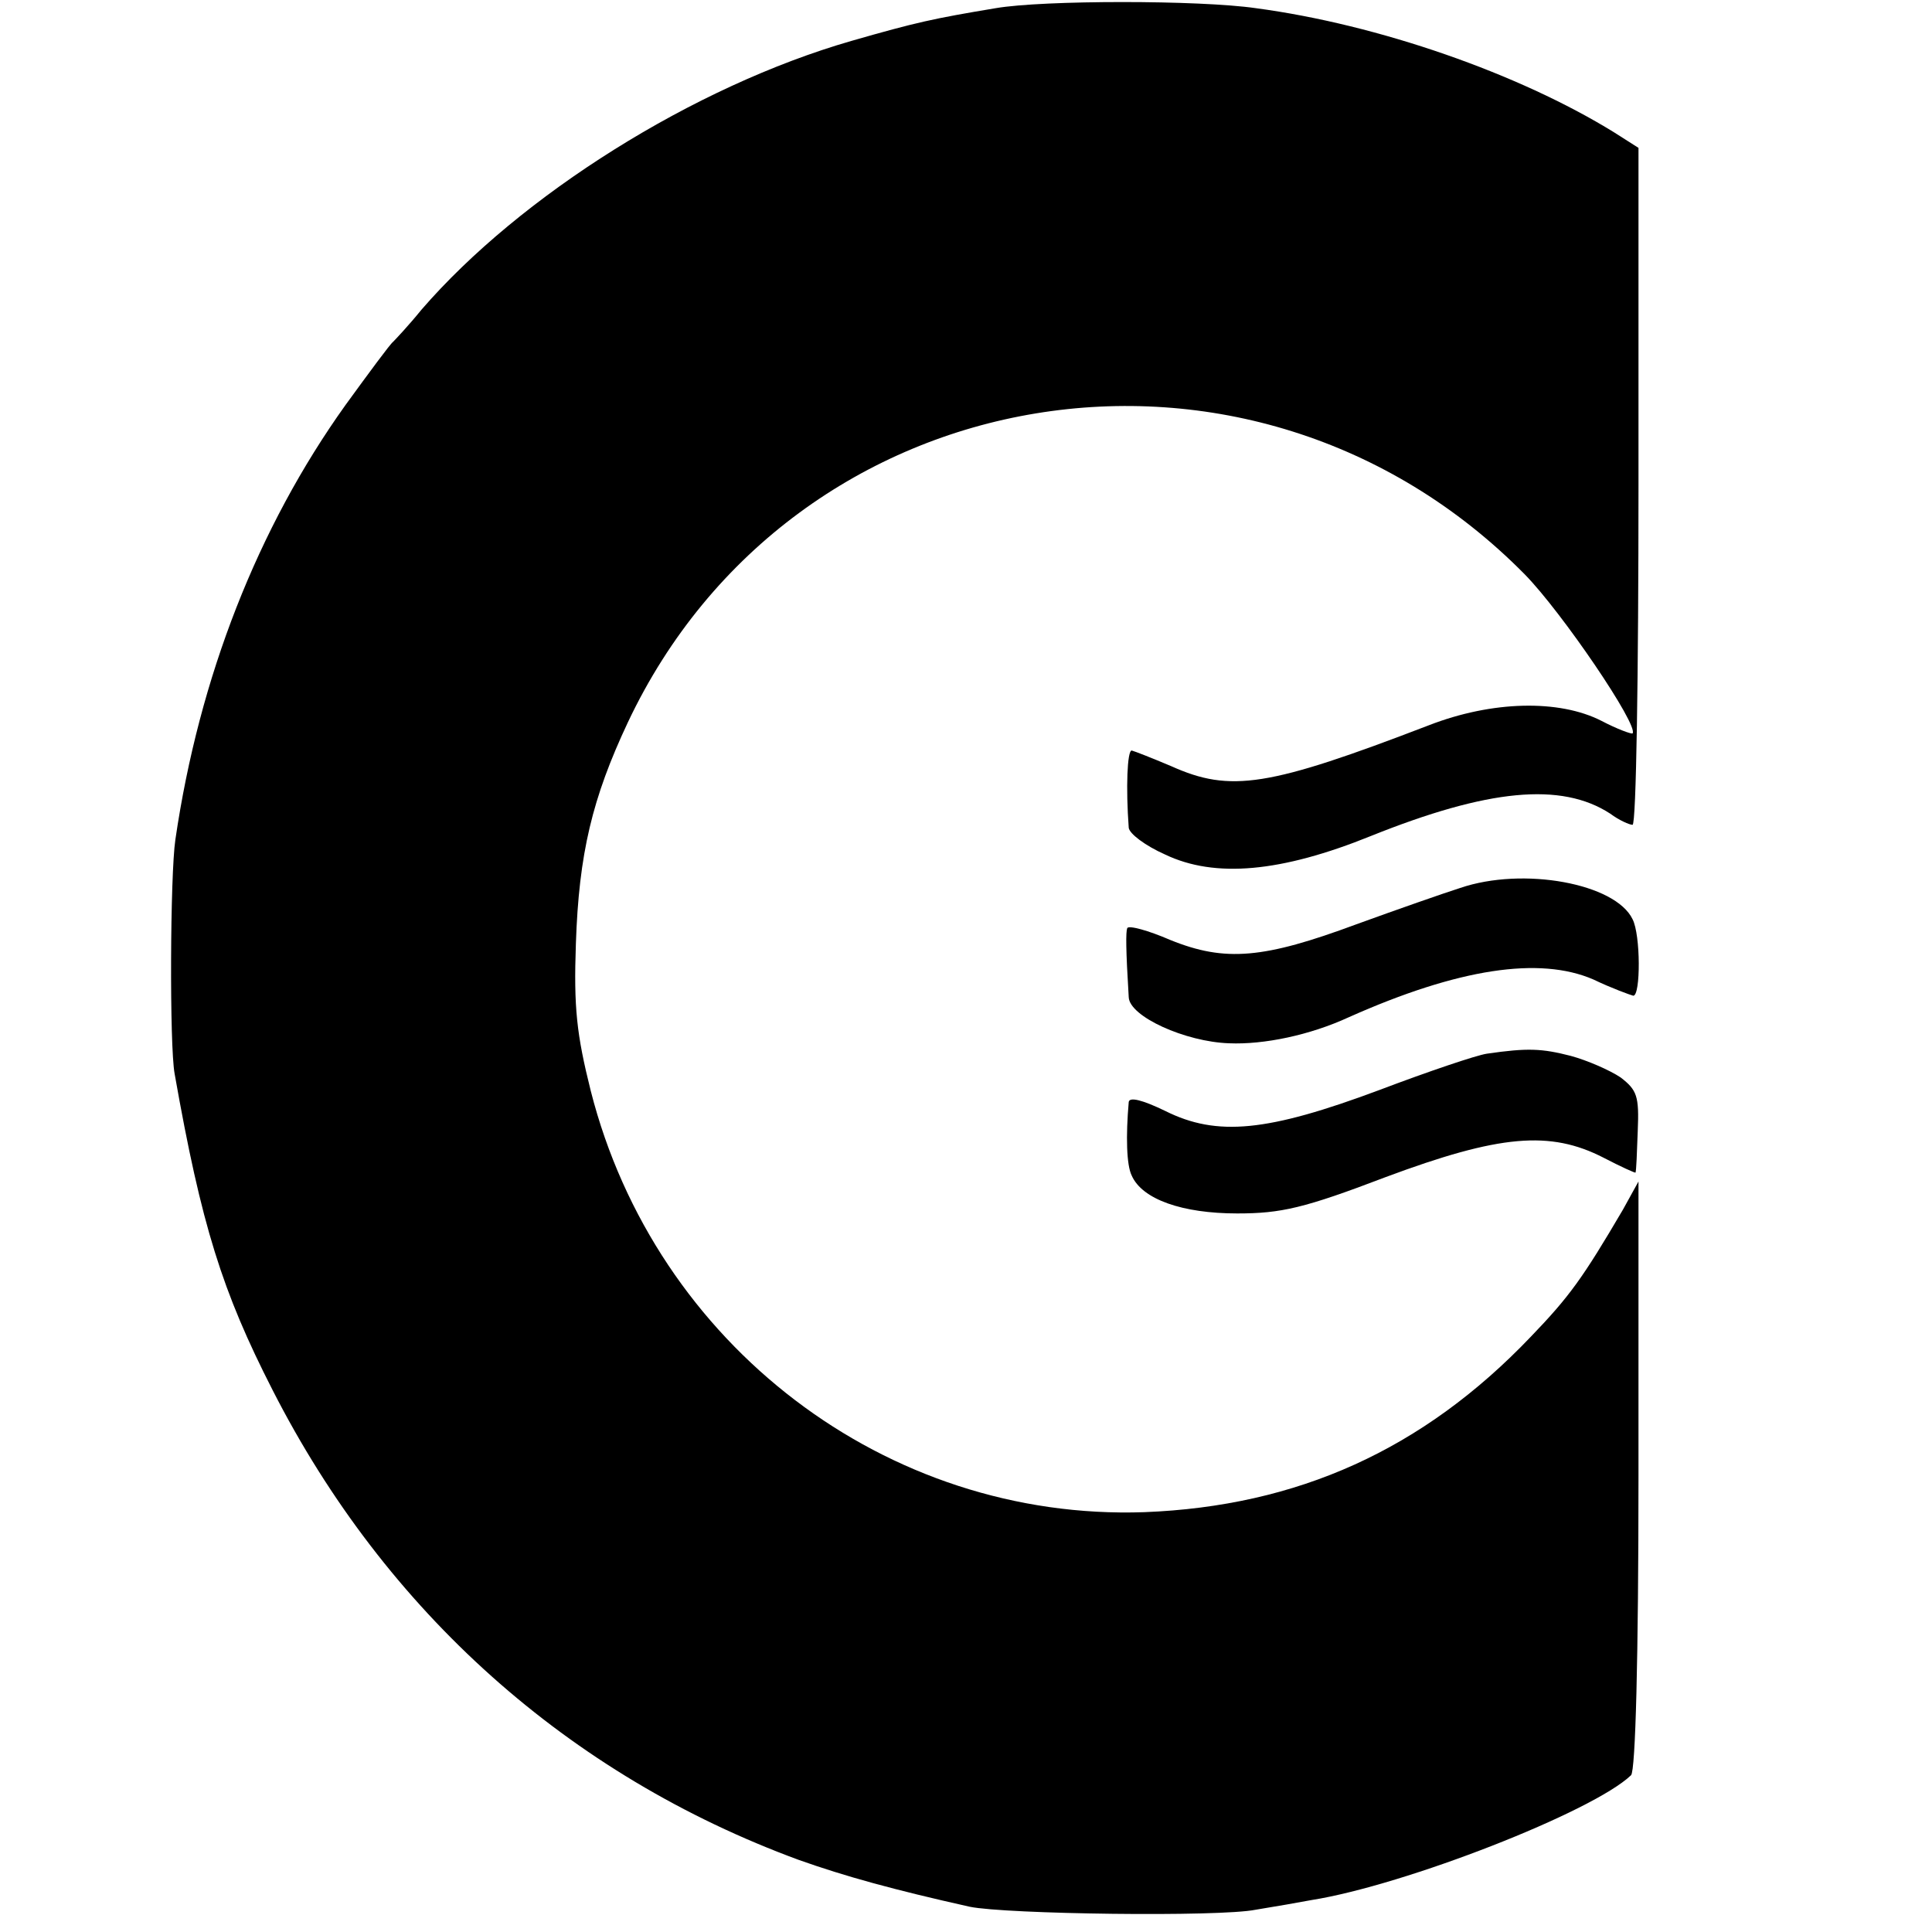
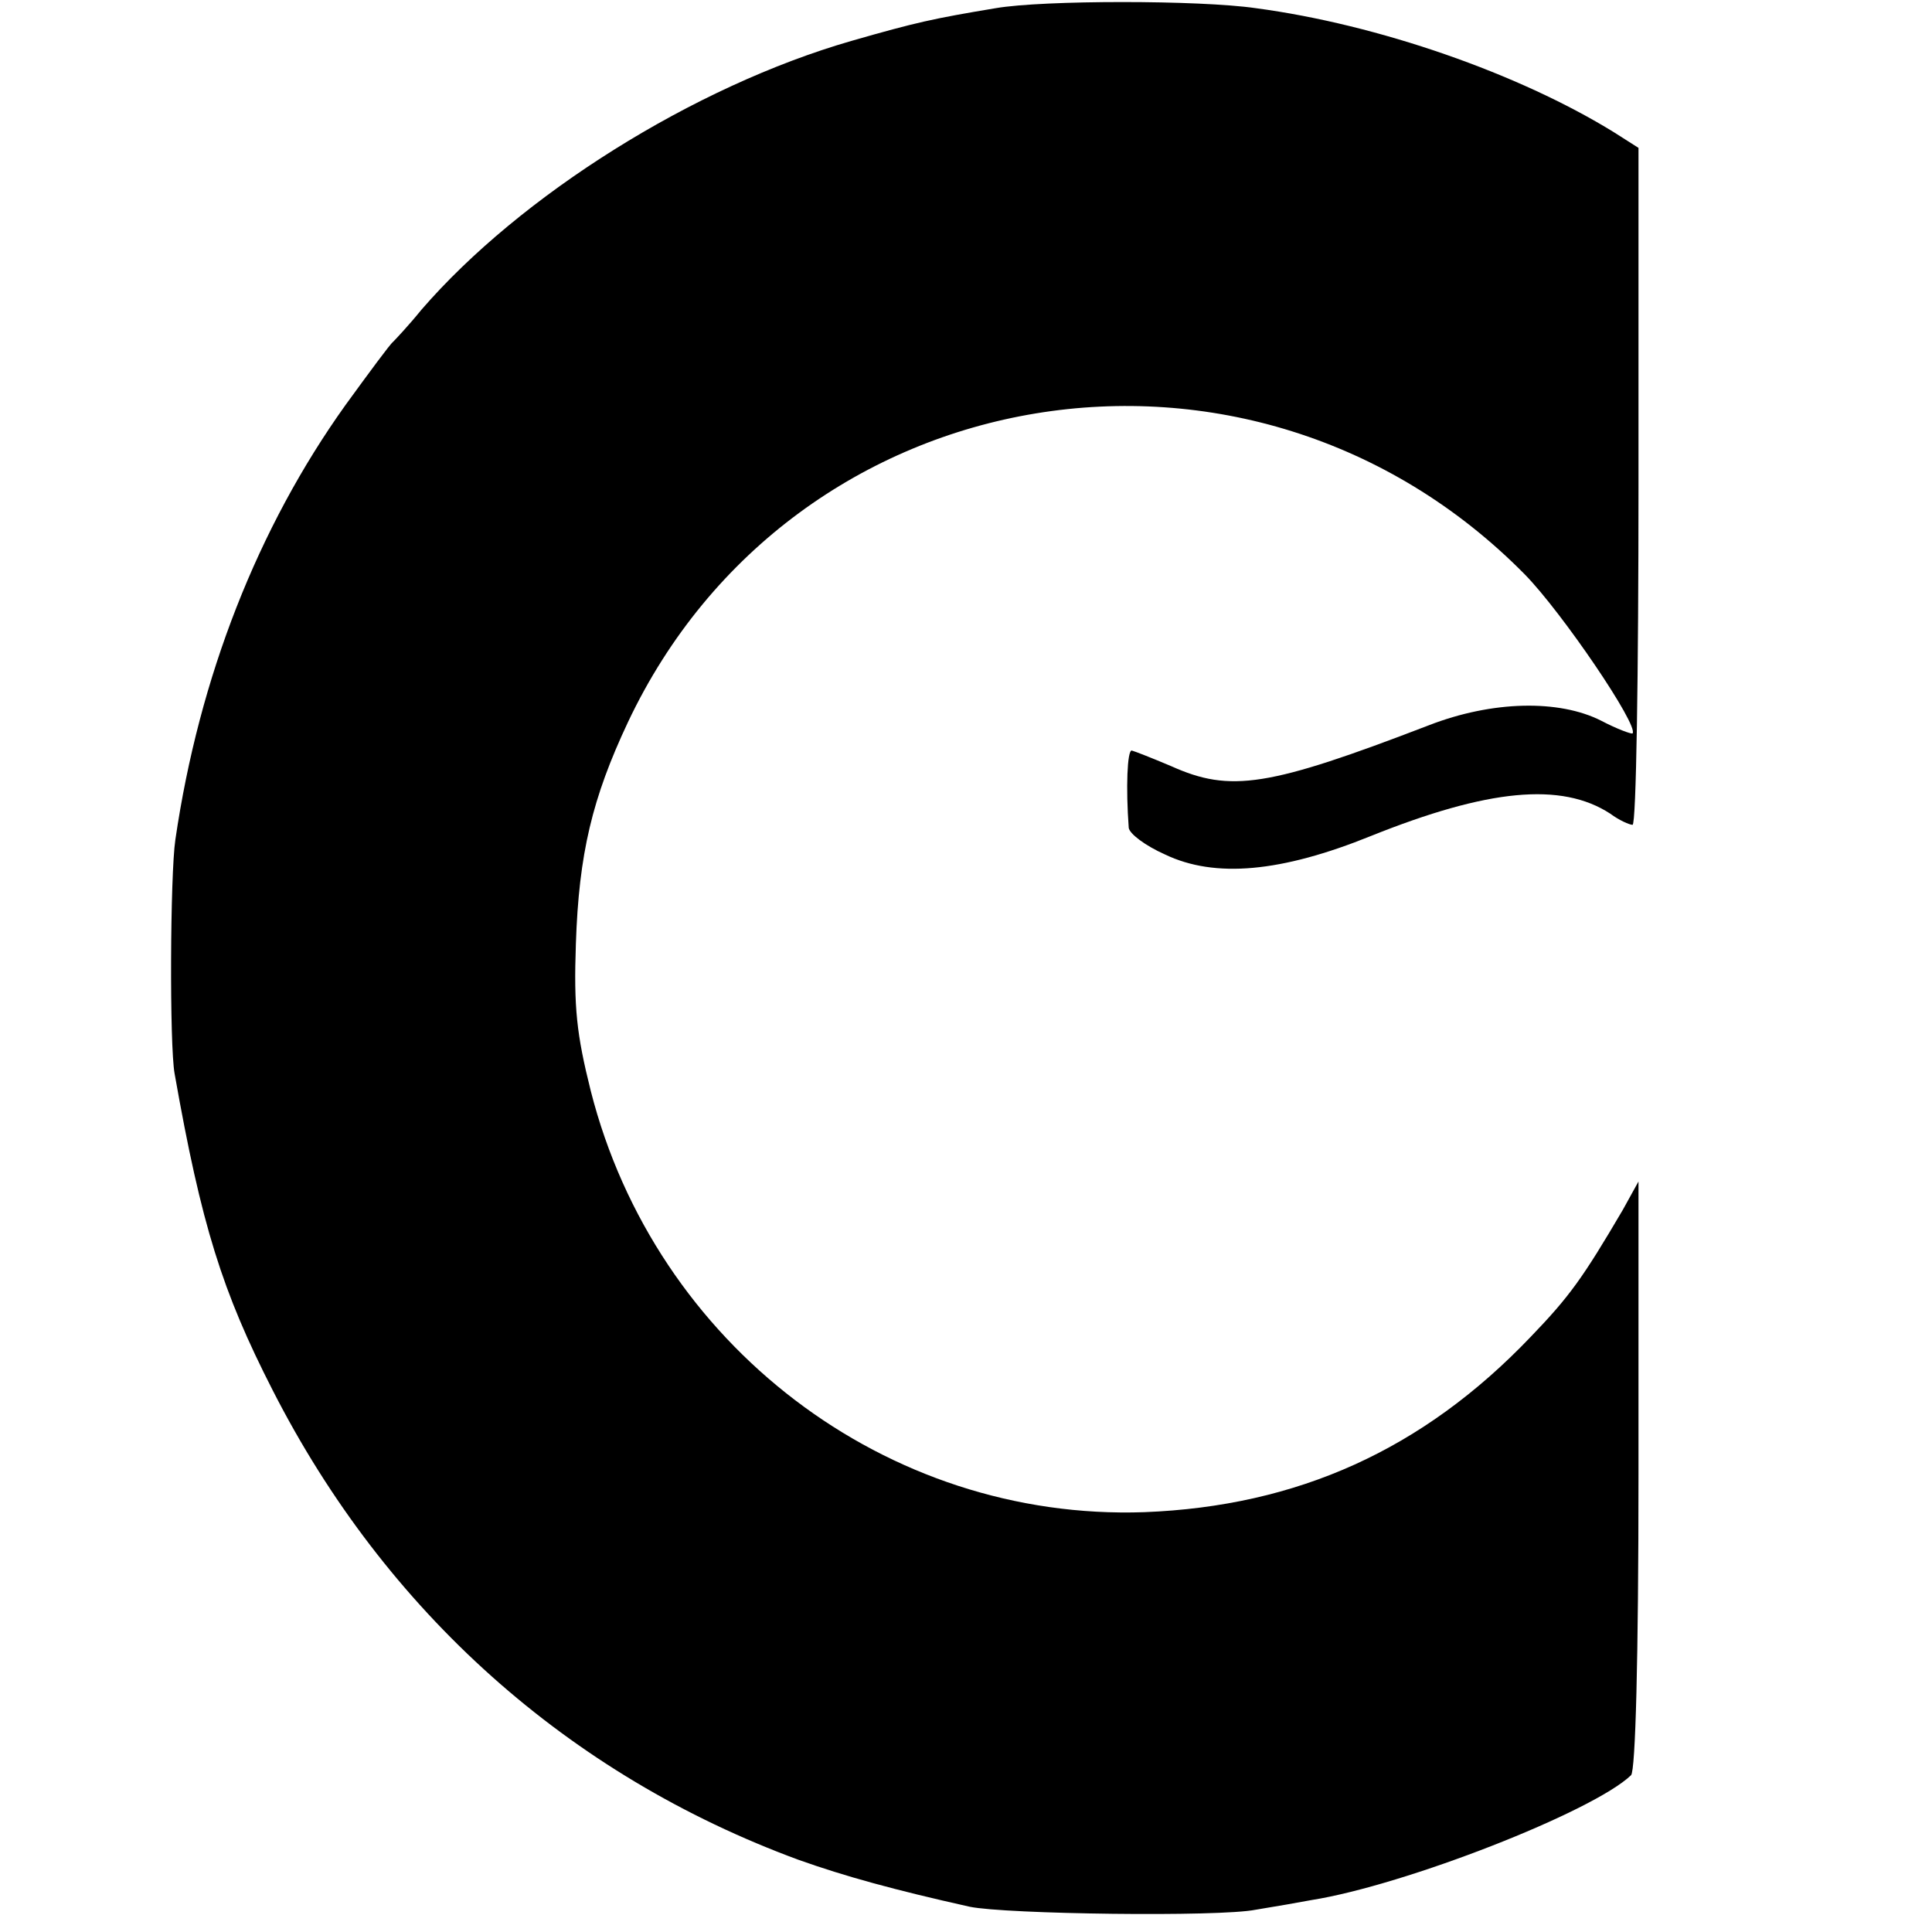
<svg xmlns="http://www.w3.org/2000/svg" version="1.0" width="260pt" height="260pt" viewBox="0 0 260 260" preserveAspectRatio="xMidYMid meet">
  <g transform="translate(0,260) scale(0.1,-0.1)" fill="#000000" stroke="none">
    <path d="M1340 2589 c-84 -14 -107 -19 -194 -44 -212 -61 -446 -208 -579 -362 -17 -21 -35 -40 -38 -43 -4 -3 -32 -41 -64 -85 -118 -165 -197 -366 -229 -585 -7 -47 -8 -277 -1 -315 36 -204 64 -293 132 -426 152 -298 398 -518 708 -632 62 -22 127 -40 230 -63 48 -10 336 -14 385 -4 25 4 59 10 75 13 126 20 379 119 430 168 6 6 10 157 10 404 l0 395 -21 -38 c-54 -92 -72 -117 -124 -171 -145 -152 -314 -228 -520 -236 -347 -12 -658 225 -745 567 -19 76 -23 112 -20 198 4 121 22 196 70 298 222 470 839 572 1207 199 50 -51 154 -204 145 -214 -2 -1 -21 6 -42 17 -57 29 -147 27 -232 -6 -216 -83 -267 -91 -347 -55 -26 11 -49 20 -53 21 -6 0 -8 -50 -4 -104 1 -8 22 -24 49 -36 67 -32 156 -24 277 25 157 63 256 73 322 30 12 -9 26 -15 30 -15 5 0 8 205 8 456 l0 455 -33 21 c-128 79 -317 145 -482 167 -76 11 -286 11 -350 0z" />
-     <path d="M1965 1405 c-22 -7 -85 -29 -140 -49 -124 -46 -176 -51 -250 -21 -30 13 -56 20 -58 16 -2 -5 -2 -28 2 -93 1 -26 76 -60 135 -62 47 -2 109 11 161 35 148 66 257 82 329 51 25 -12 50 -21 54 -22 10 0 10 82 -1 103 -23 48 -147 71 -232 42z" />
-     <path d="M2001 1182 c-14 -2 -79 -24 -145 -49 -150 -56 -218 -63 -288 -28 -31 15 -48 19 -49 12 -4 -46 -3 -85 4 -99 14 -32 68 -51 142 -51 59 0 90 7 200 49 153 57 221 63 293 26 23 -12 43 -21 43 -20 1 2 2 27 3 56 2 47 -1 55 -23 72 -15 10 -45 23 -67 29 -39 10 -58 11 -113 3z" />
  </g>
</svg>